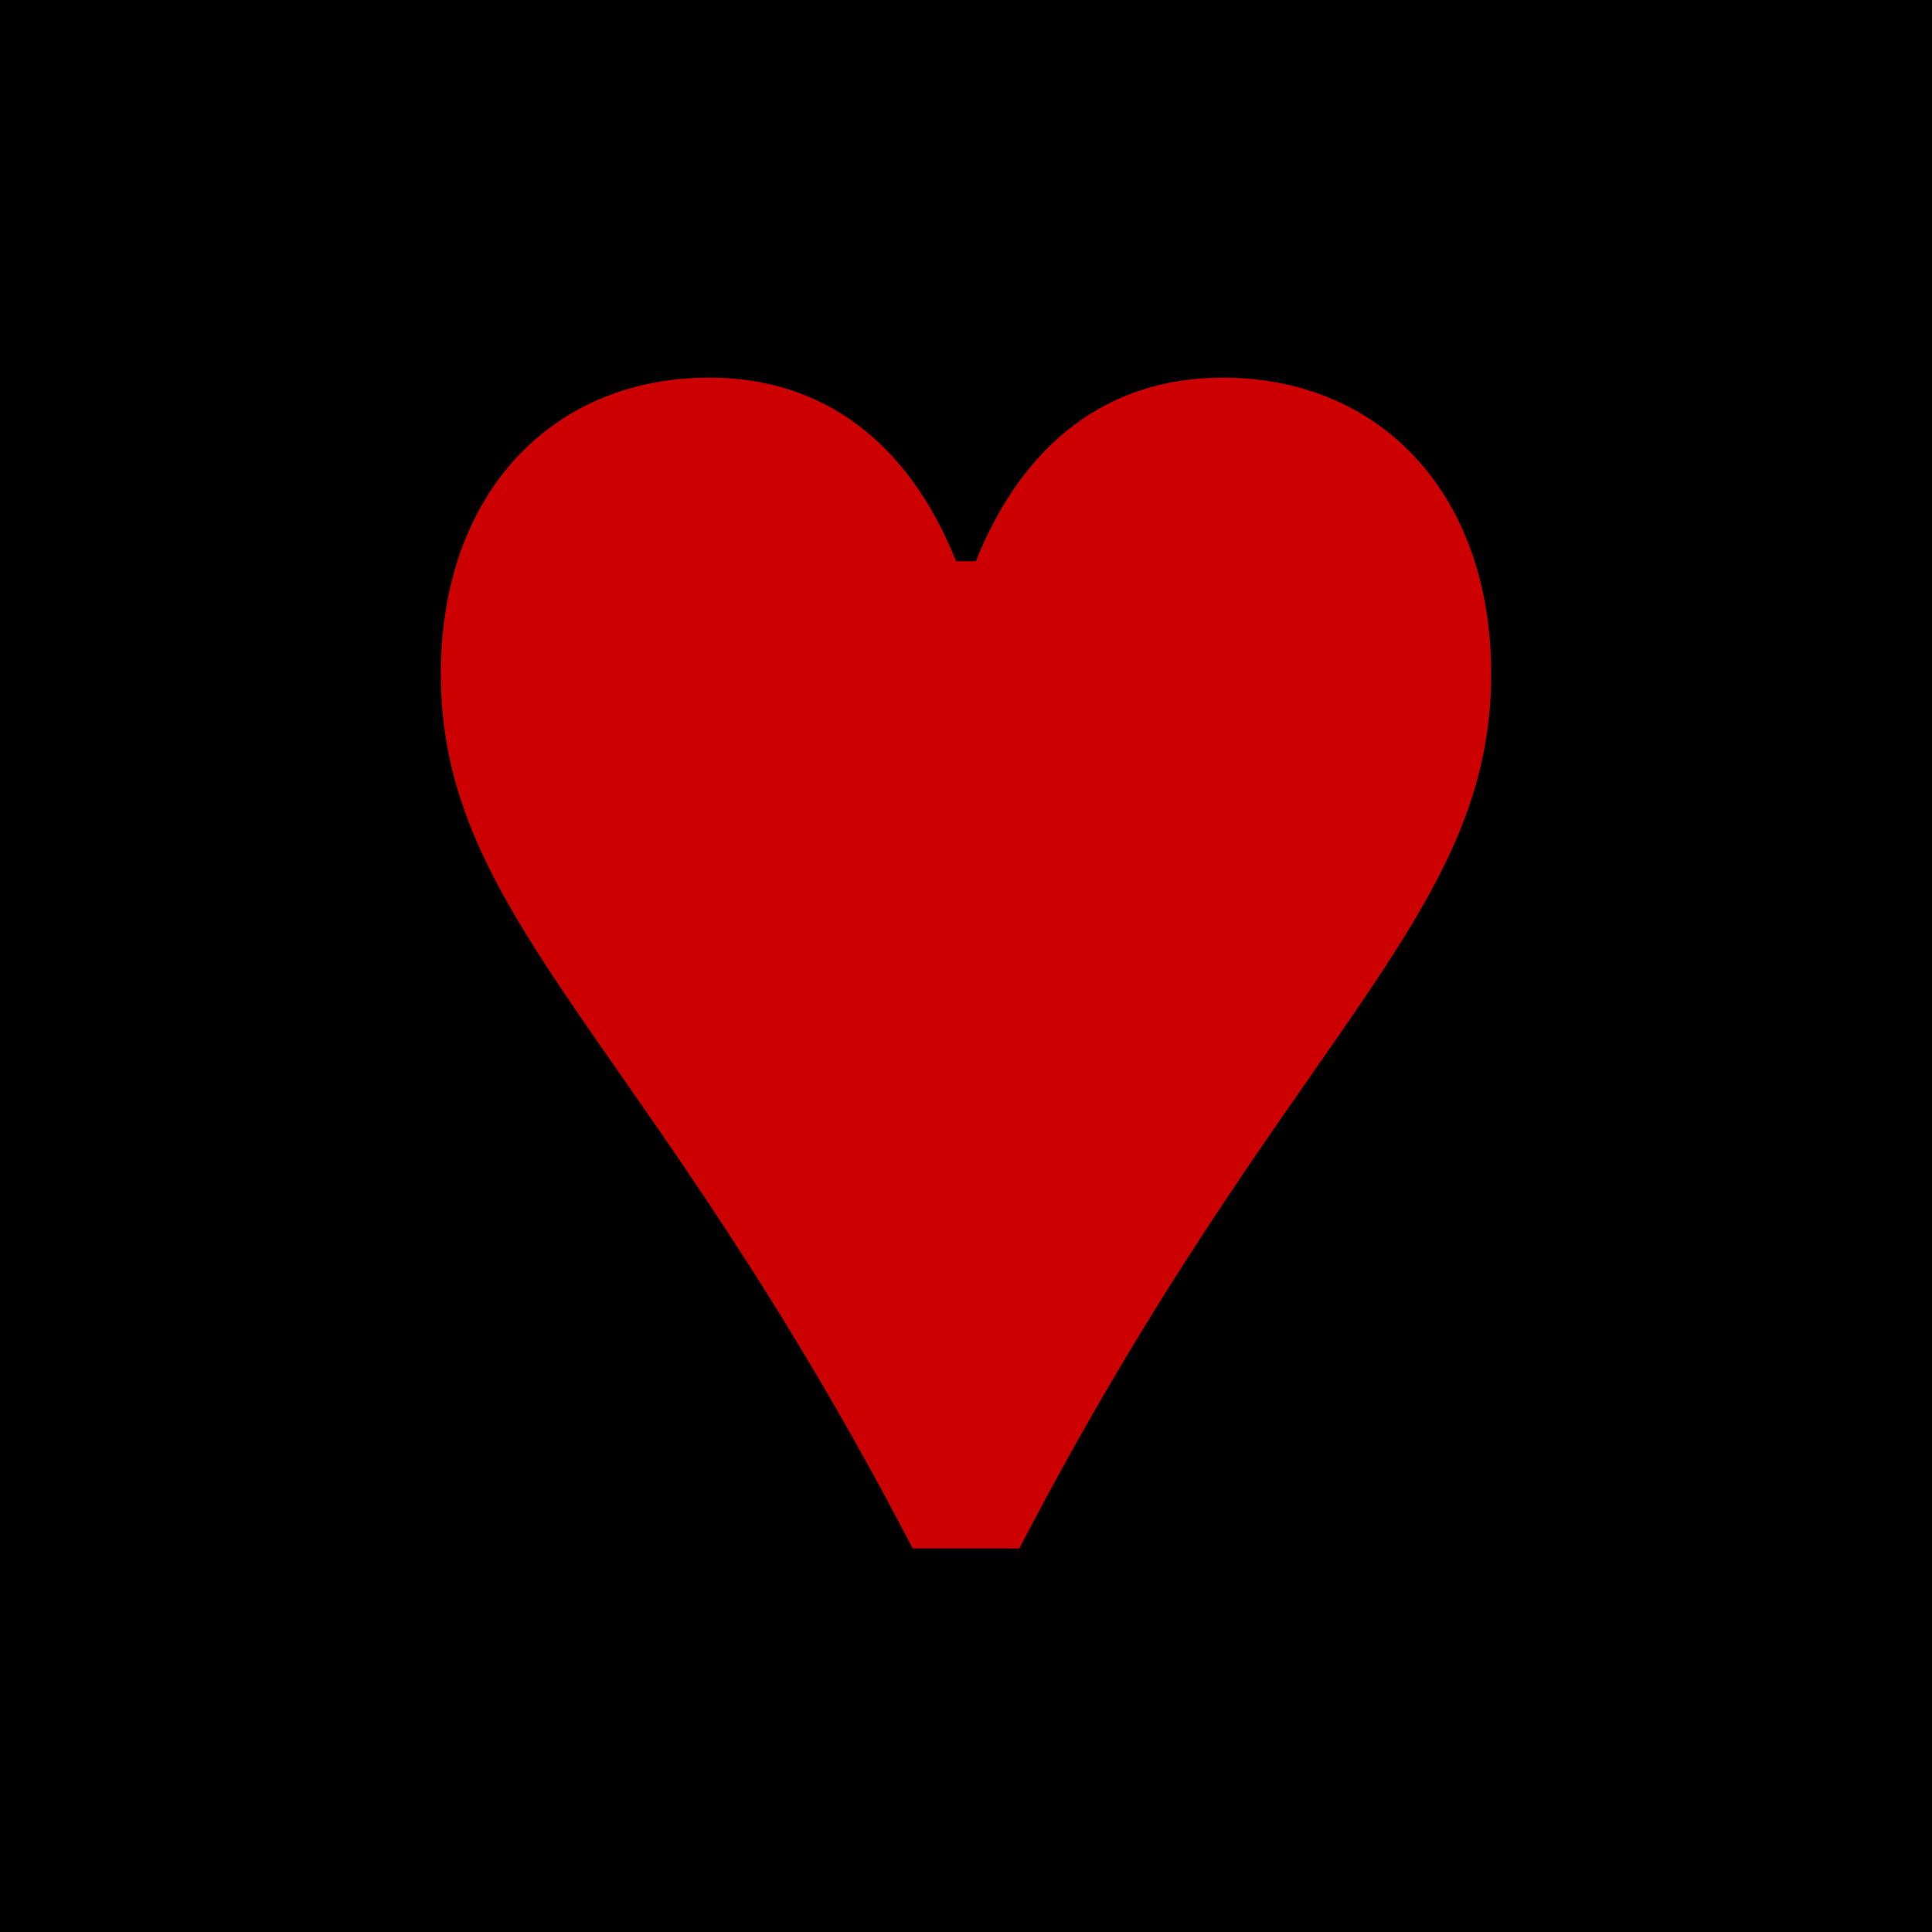
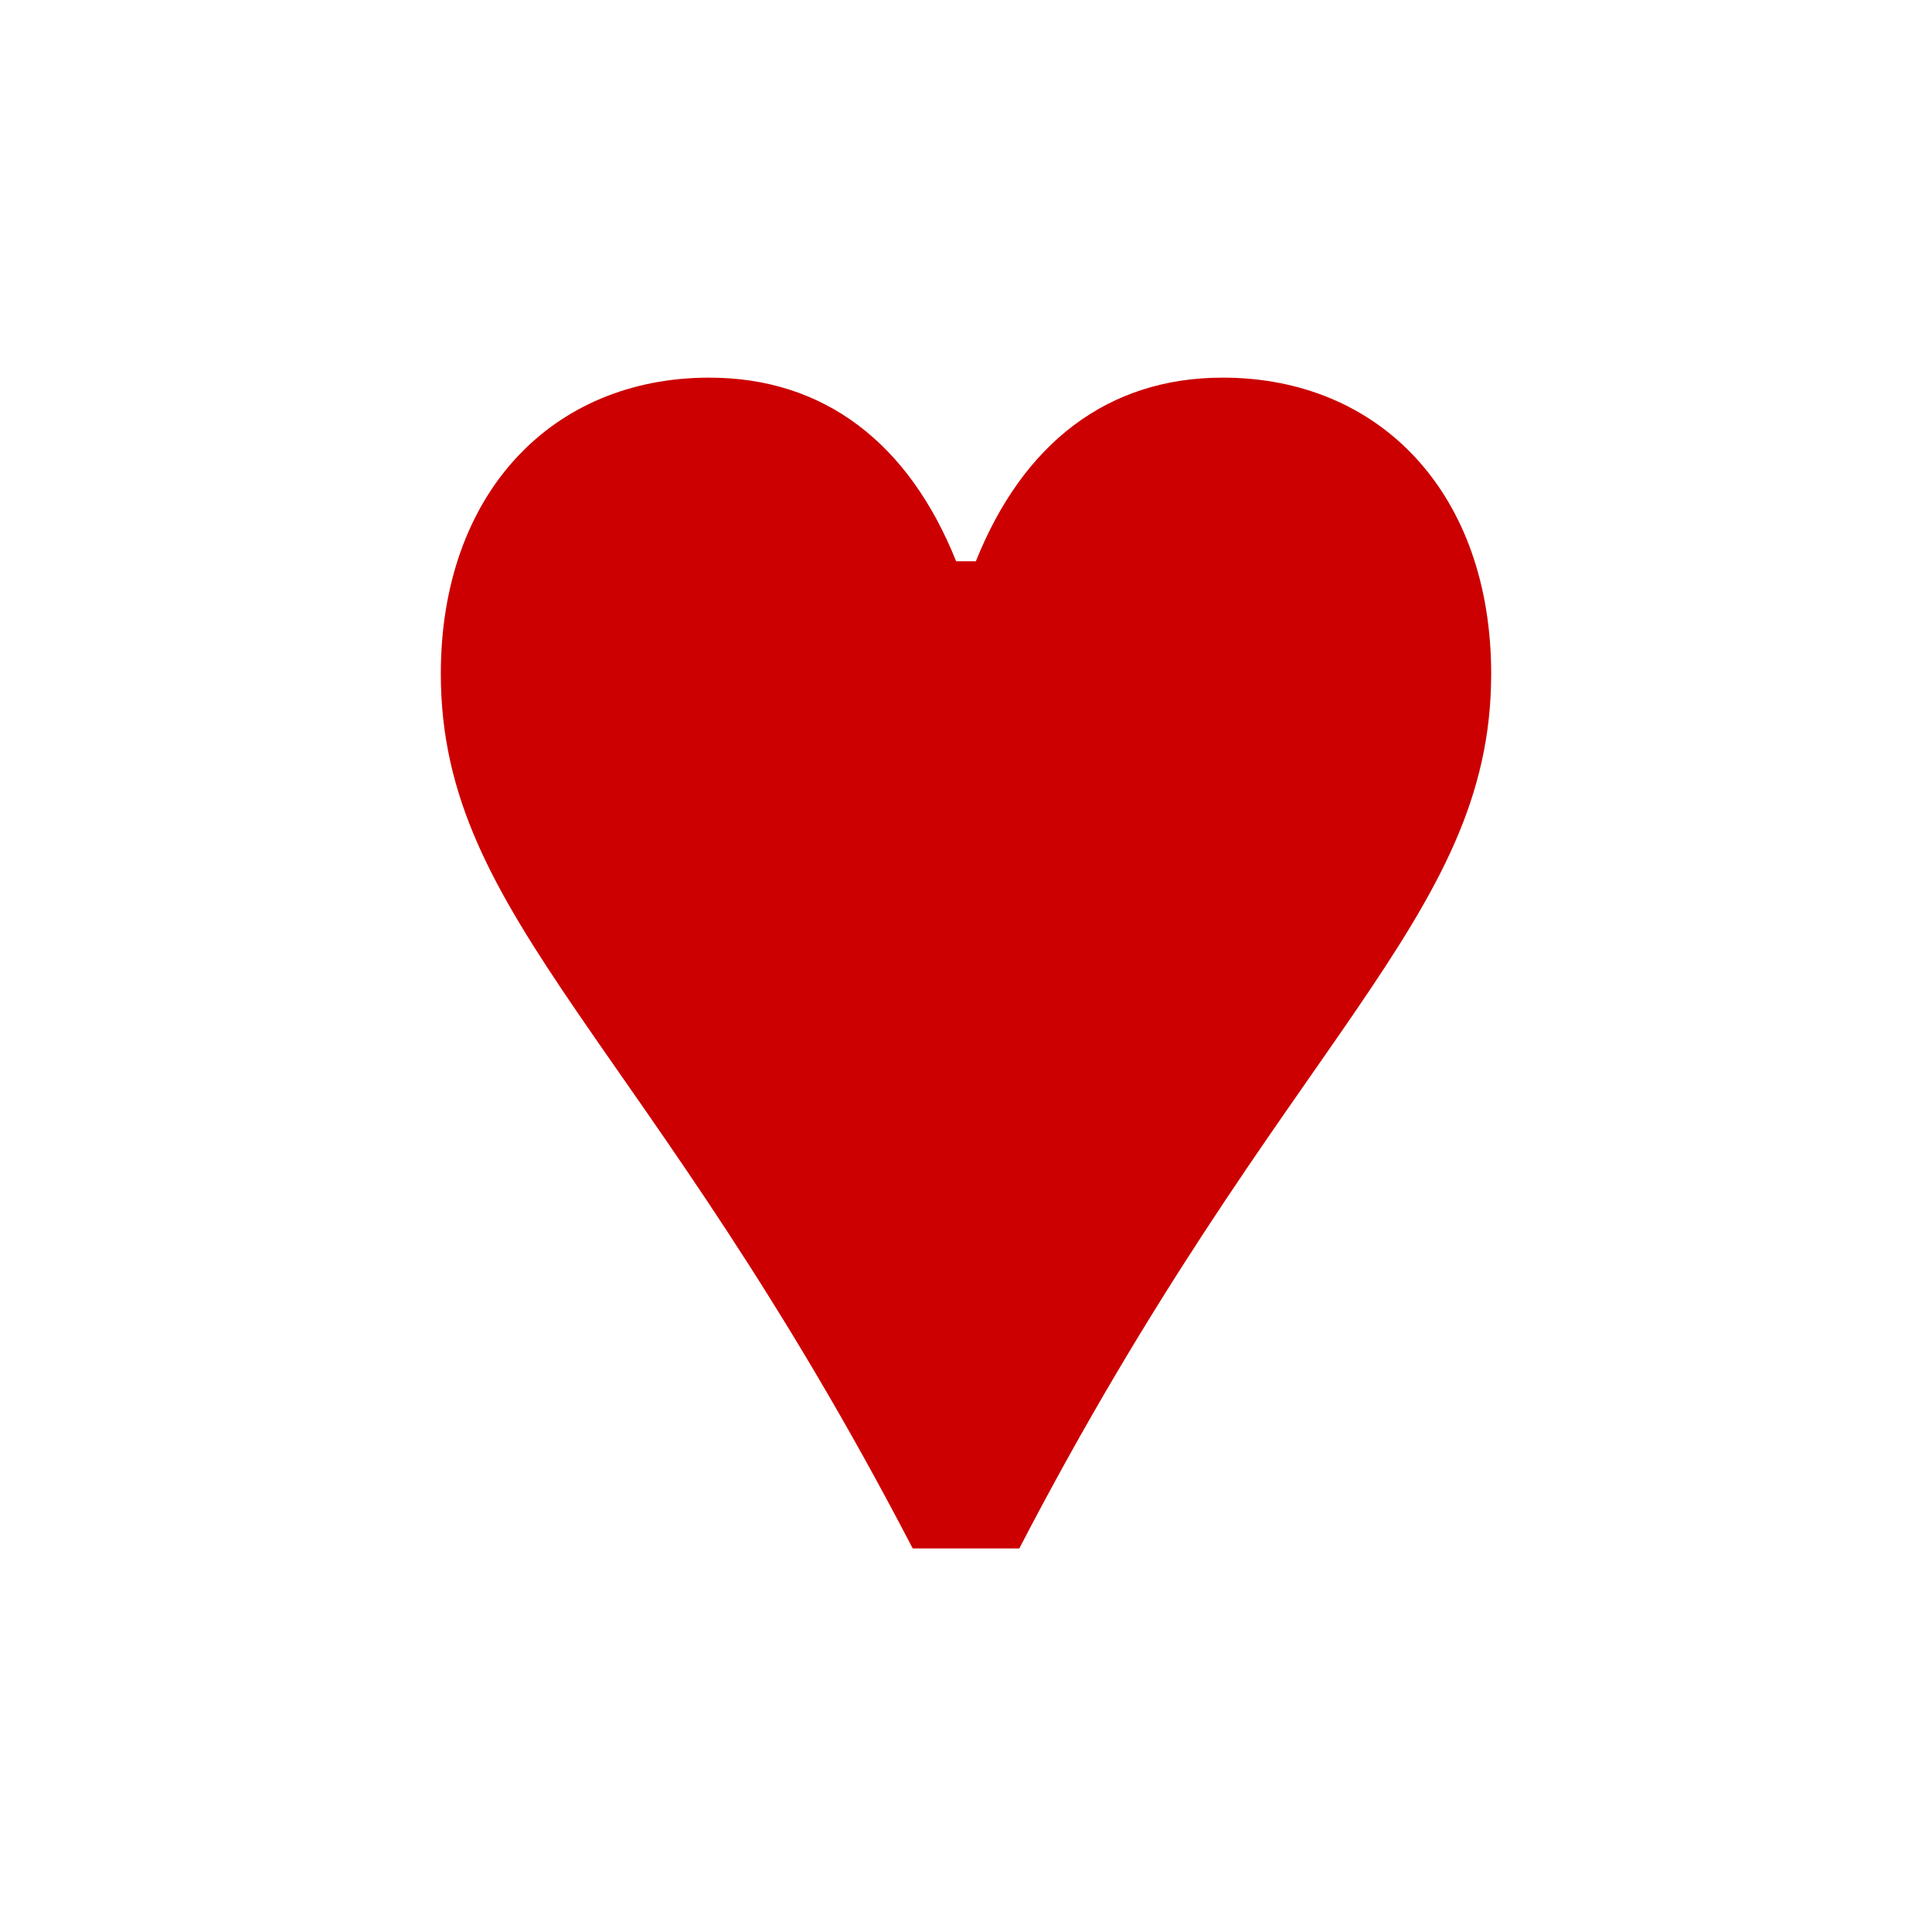
<svg xmlns="http://www.w3.org/2000/svg" viewBox="0 0 360 360" id="Layer_1">
  <defs>
    <style>.cls-1{fill:#c00;}</style>
  </defs>
-   <rect height="360" width="360" x="0" />
  <path d="M181.84,104.582c8.83-22.074,24.648-34.215,45.986-34.215,29.432,0,50.033,21.707,50.033,55.185,0,45.986-38.628,68.06-87.927,162.977h-19.865c-49.298-94.917-87.927-116.99-87.927-162.977,0-33.478,20.602-55.185,50.033-55.185,21.338,0,37.158,12.141,45.986,34.215h3.68Z" class="cls-1" />
</svg>